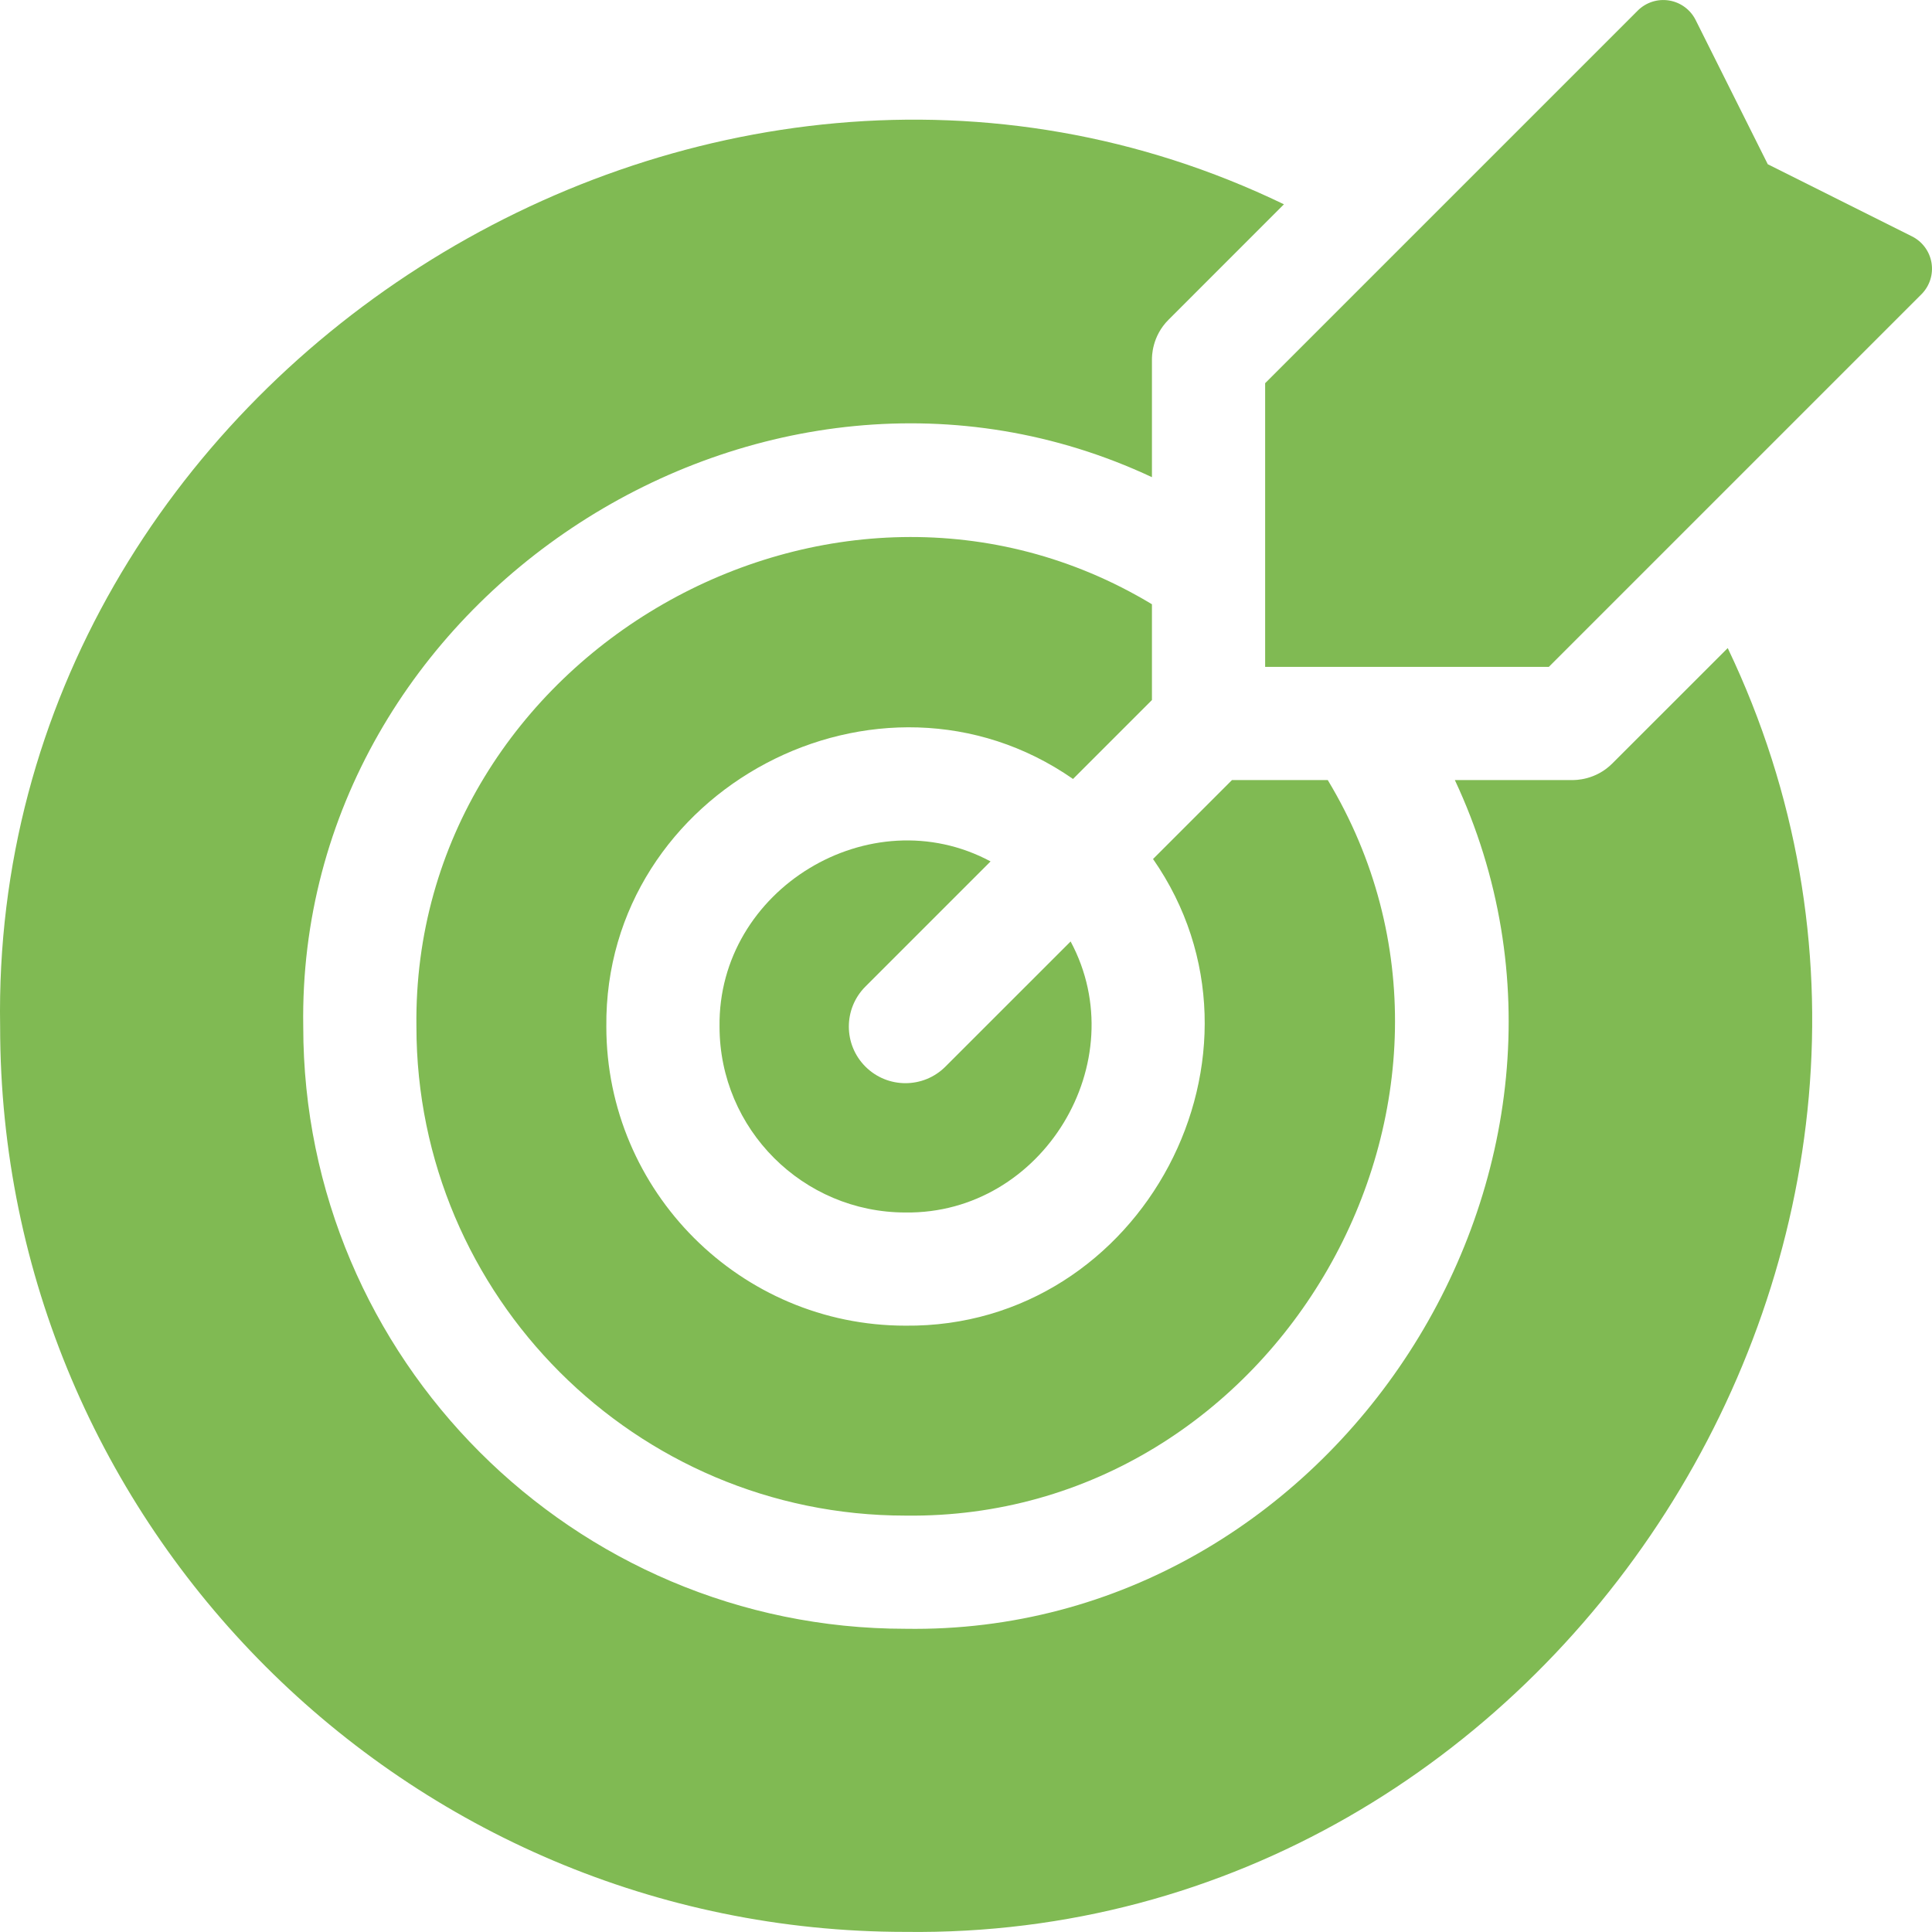
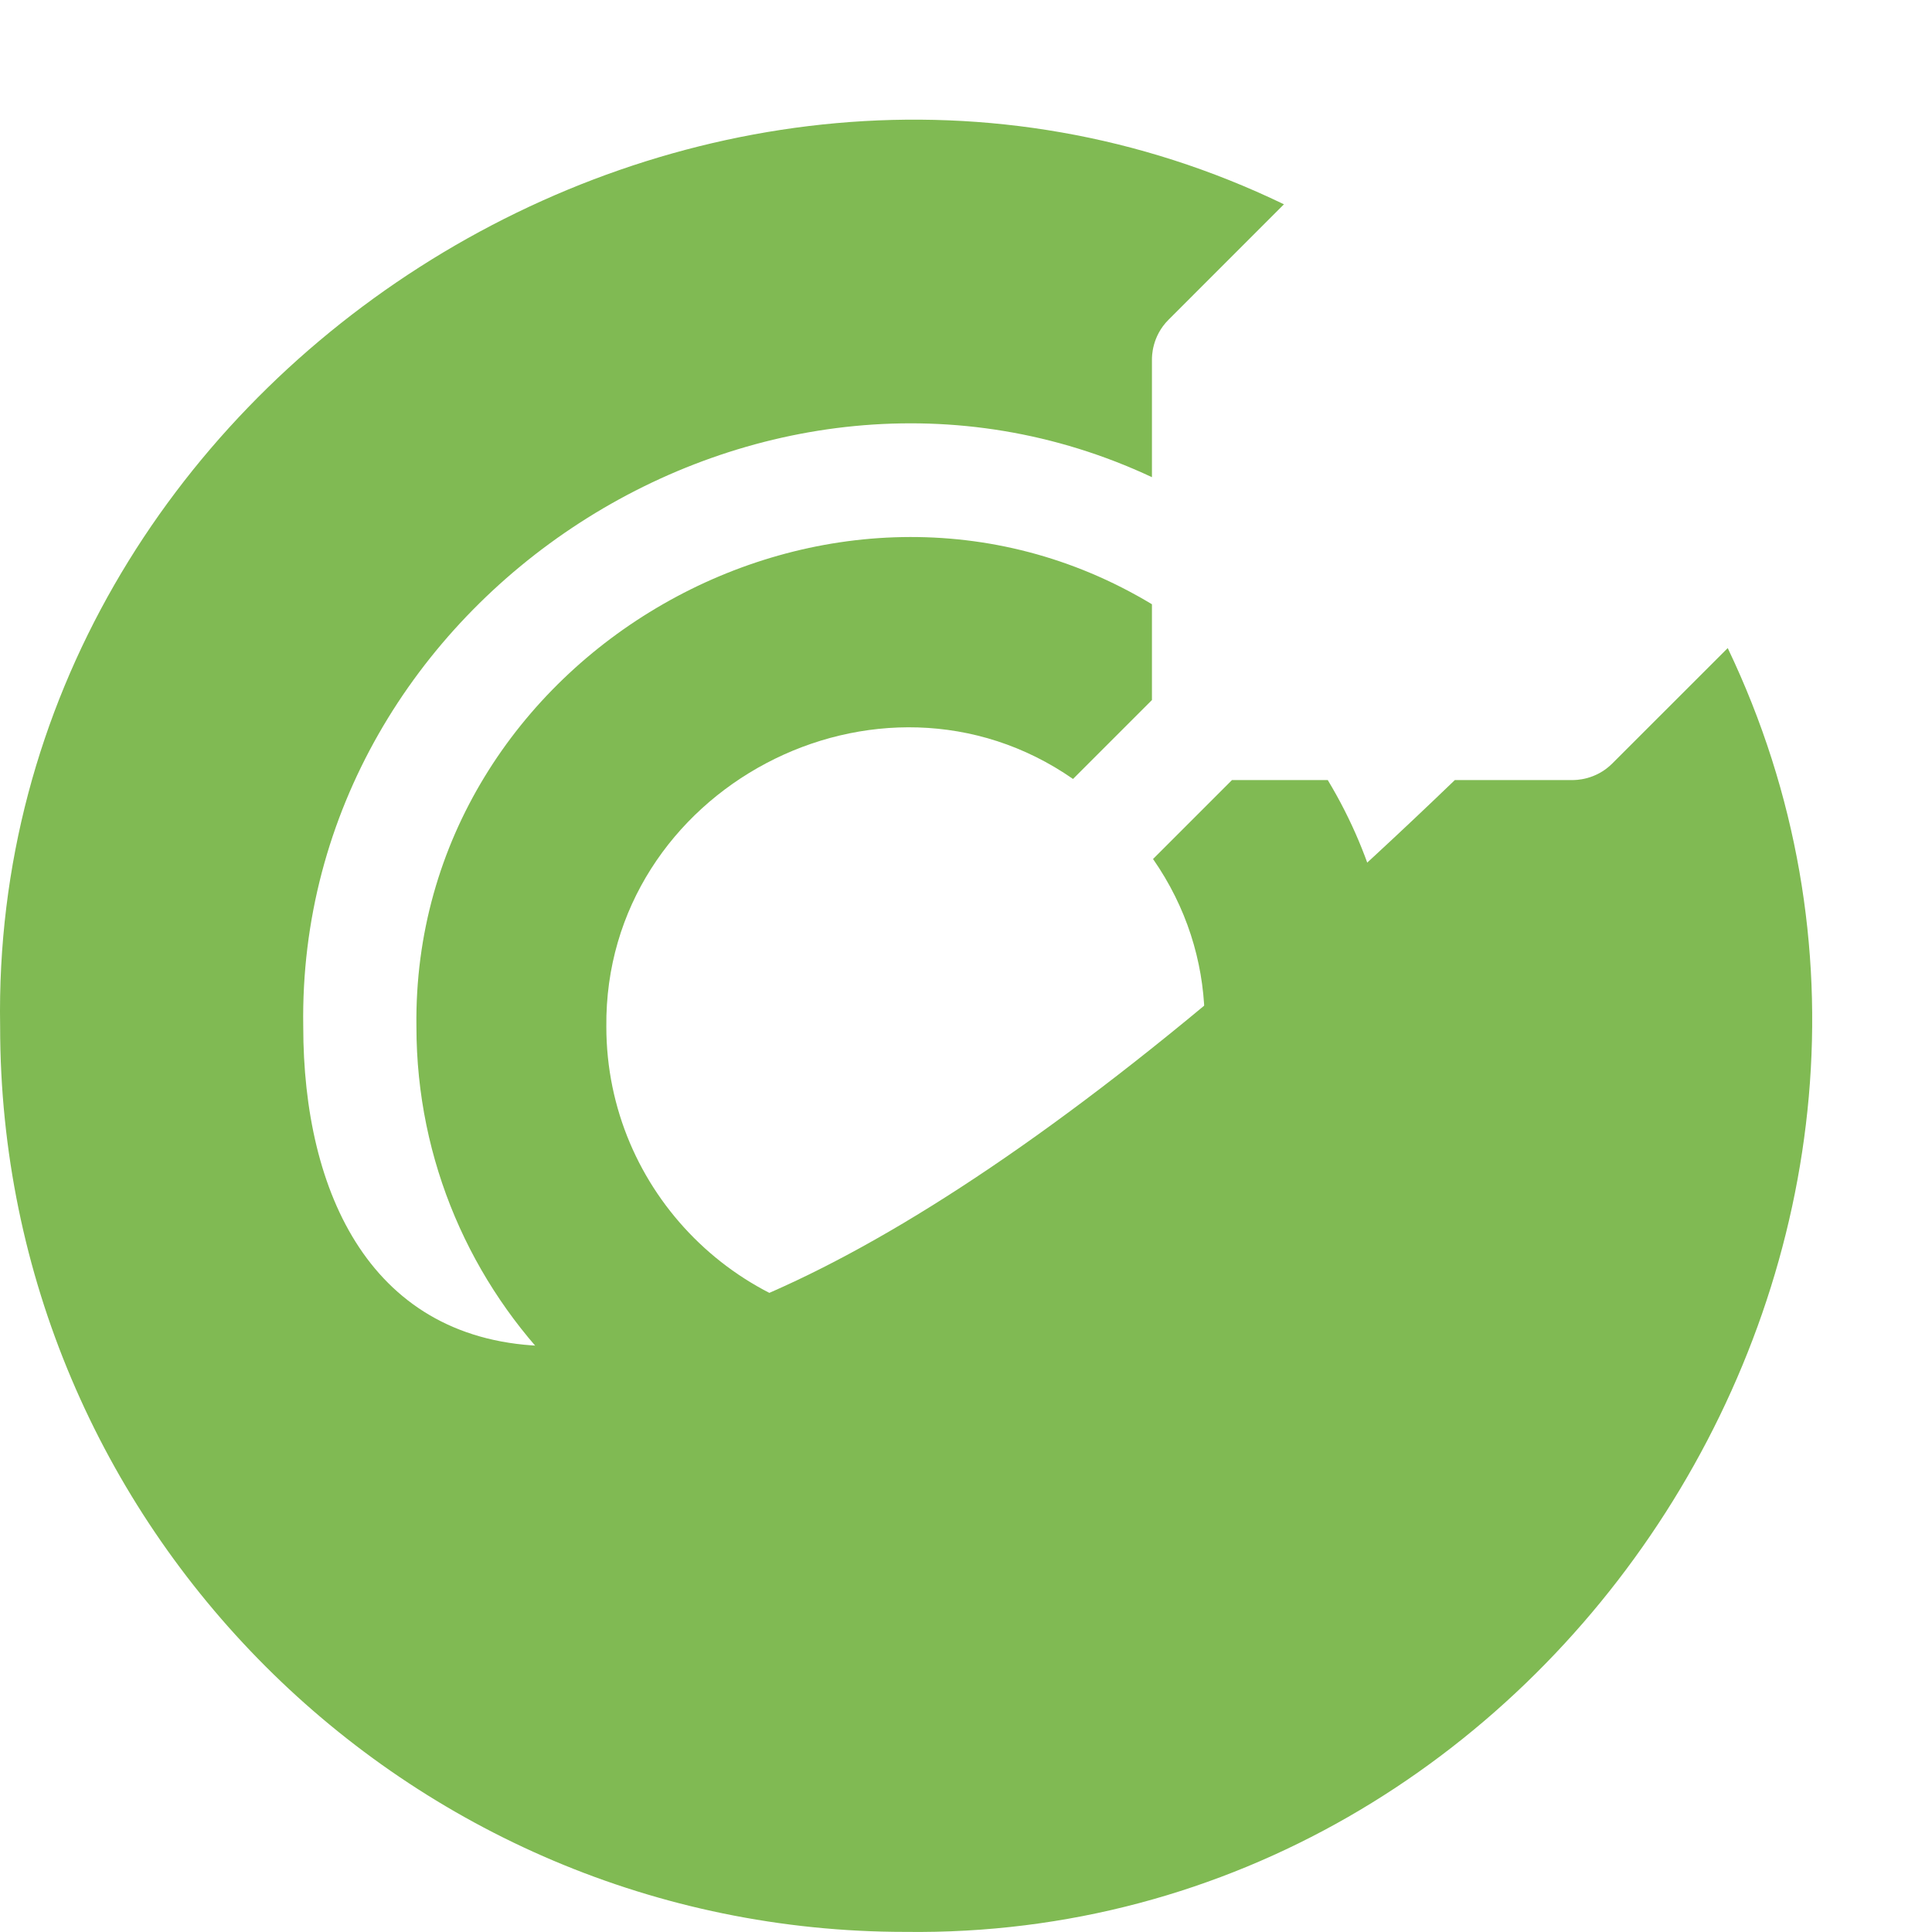
<svg xmlns="http://www.w3.org/2000/svg" width="74" height="74" viewBox="0 0 74 74" fill="none">
-   <path d="M37.941 32.994C33.331 30.523 27.489 34.065 27.56 39.321C27.56 43.247 30.754 46.441 34.68 46.441C39.935 46.512 43.478 40.67 41.007 36.06L36.213 40.853C35.367 41.7 33.994 41.7 33.147 40.853C32.301 40.007 32.301 38.634 33.147 37.788L37.941 32.994Z" fill="#80BA53" />
  <path d="M44.123 23.145C31.941 15.803 15.766 25.077 15.95 39.321C15.95 49.648 24.353 58.051 34.68 58.051C48.924 58.233 58.199 42.061 50.856 29.878H47.188L44.164 32.902C49.323 40.315 43.778 50.865 34.68 50.776C28.364 50.776 23.224 45.637 23.224 39.321C23.137 30.223 33.686 24.678 41.099 29.836L44.122 26.813V23.145H44.123Z" fill="#80BA53" />
-   <path d="M61.755 29.243C61.11 29.888 60.334 29.878 60.222 29.878H55.724C62.684 44.731 51.112 62.648 34.68 62.386C21.962 62.386 11.615 52.039 11.615 39.321C11.355 22.891 29.269 11.315 44.122 18.277V13.779C44.122 13.664 44.114 12.889 44.758 12.246L49.178 7.825C26.911 -2.929 -0.425 14.478 0.005 39.321C0.005 58.441 15.56 73.996 34.68 73.996C59.617 74.315 76.889 47.229 66.176 24.823L61.755 29.243Z" fill="#80BA53" />
-   <path d="M73.982 10.071C73.911 9.632 73.632 9.253 73.234 9.054L67.71 6.291L64.947 0.767C64.748 0.369 64.37 0.09 63.93 0.019C63.49 -0.053 63.043 0.092 62.728 0.407L48.458 14.677V25.543H59.324L73.594 11.273C73.909 10.958 74.053 10.511 73.982 10.071Z" fill="#80BA53" />
+   <path d="M61.755 29.243C61.11 29.888 60.334 29.878 60.222 29.878H55.724C21.962 62.386 11.615 52.039 11.615 39.321C11.355 22.891 29.269 11.315 44.122 18.277V13.779C44.122 13.664 44.114 12.889 44.758 12.246L49.178 7.825C26.911 -2.929 -0.425 14.478 0.005 39.321C0.005 58.441 15.56 73.996 34.68 73.996C59.617 74.315 76.889 47.229 66.176 24.823L61.755 29.243Z" fill="#80BA53" />
</svg>